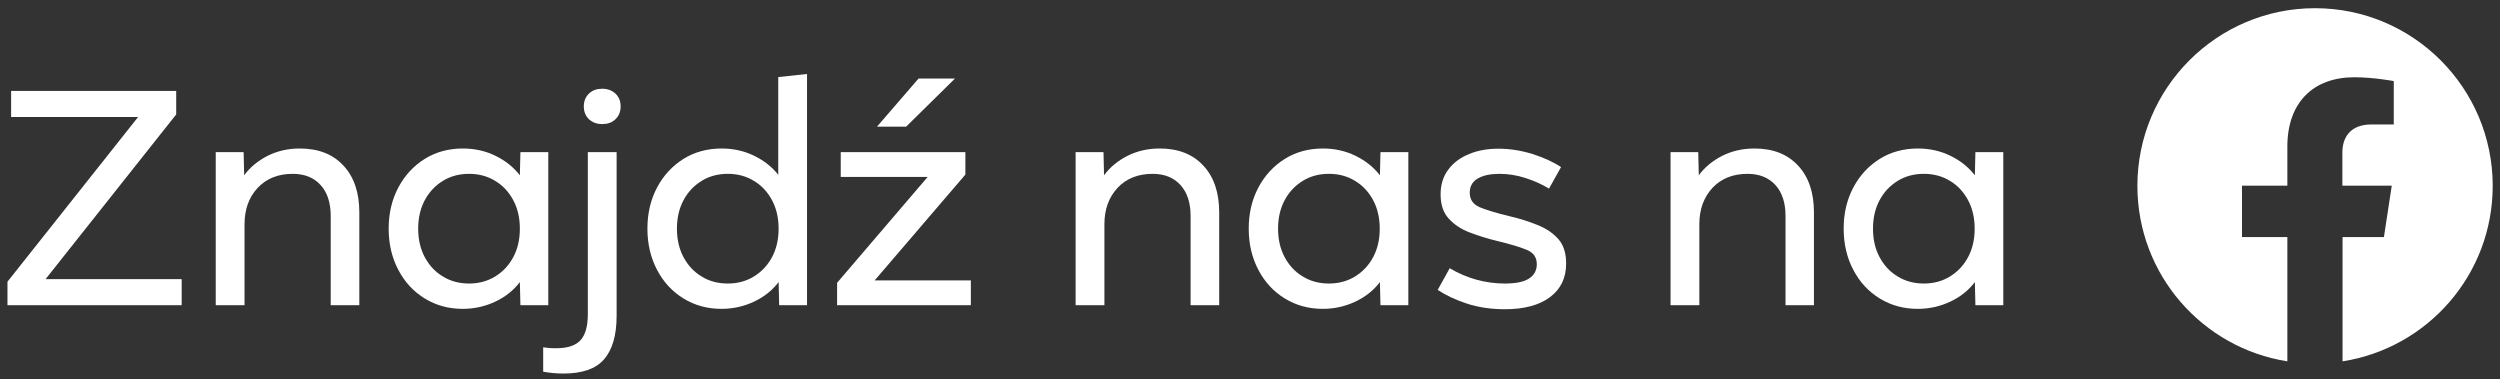
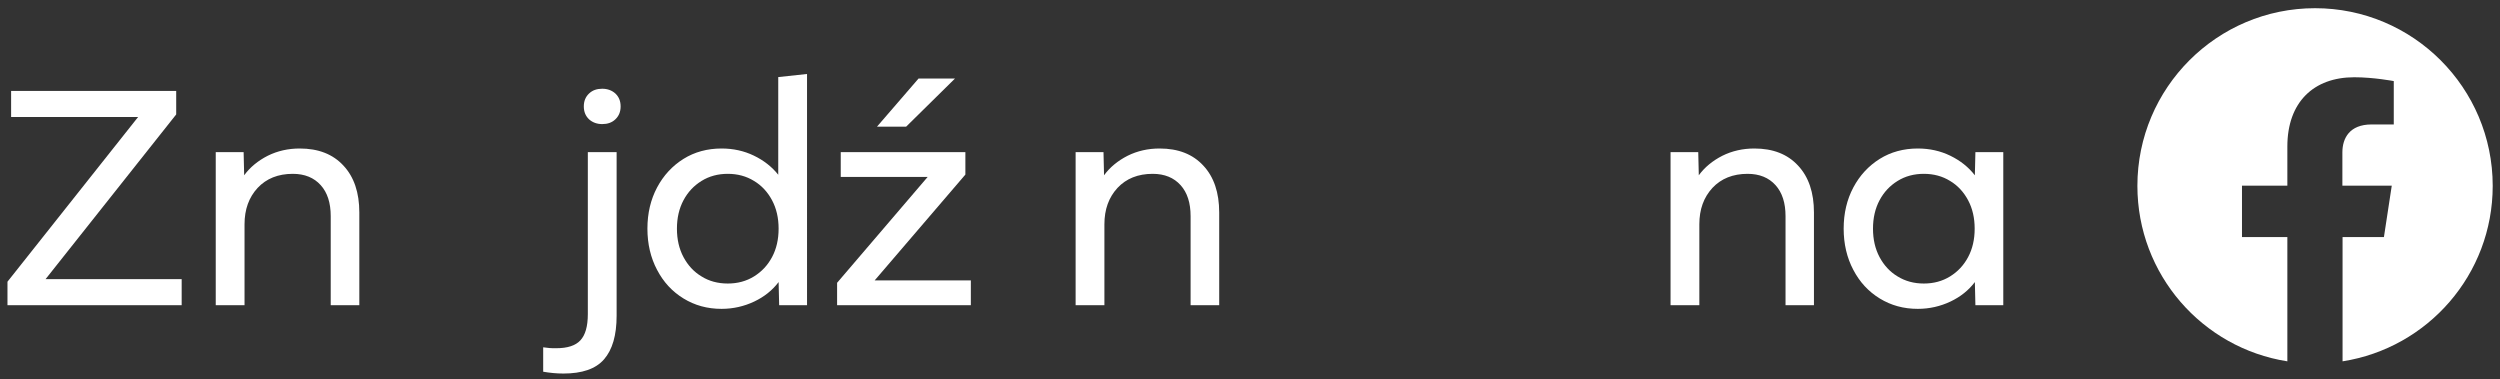
<svg xmlns="http://www.w3.org/2000/svg" version="1.1" id="Layer_1" x="0px" y="0px" viewBox="0 0 1372 208" style="enable-background:new 0 0 1372 208;" xml:space="preserve">
  <rect x="0" y="0" width="1372" height="208" fill="#333333" stroke="none" />
  <style type="text/css">
	.st0{fill:#FFFFFF;}
	.st1{enable-background:new    ;}
</style>
  <title>FindUsOn-FB_pl-PL-RGB-1372</title>
  <g>
    <g>
      <path class="st0" d="M1368,102c0-53.8-43.7-97.5-97.5-97.5S1173,48.2,1173,102c0,48.7,35.7,89,82.3,96.3v-68.2h-24.9v-28.2h24.9    V80.4c0-24.4,14.5-38,36.7-38c10.7,0,21.7,2.1,21.7,2.1v23.8h-12.2c-12.1,0-16,7.6-16,15.3v18.3h27.1l-4.3,28.2h-22.7v68.2    C1332.3,191,1368,150.7,1368,102" />
    </g>
    <g>
      <g class="st1">
        <path class="st0" d="M99.7,167.5H4.1v-12.9l71.7-90.4H6.1V49.9h90.6v12.9L25,153.2h74.7V167.5z" />
        <path class="st0" d="M197.3,167.5h-15.8v-48.9c0-7.2-1.8-12.9-5.5-17c-3.7-4.1-8.8-6.2-15.3-6.2c-8.1,0-14.5,2.6-19.3,7.7     c-4.8,5.2-7.2,11.8-7.2,20v44.4h-15.8v-84h15.3l0.3,12.7c3.2-4.4,7.6-8,12.9-10.7c5.4-2.7,11.3-4,17.6-4c10.2,0,18.2,3.1,24,9.4     c5.8,6.2,8.7,14.8,8.7,25.7V167.5z" />
-         <path class="st0" d="M300.9,167.5h-15.3l-0.3-12.7c-3.4,4.5-7.9,8.1-13.4,10.7s-11.5,4-17.9,4c-7.8,0-14.7-1.9-20.9-5.7     s-11-9-14.5-15.7c-3.5-6.6-5.3-14.2-5.3-22.6c0-8.5,1.8-16,5.3-22.6c3.5-6.6,8.4-11.9,14.5-15.7c6.1-3.8,13.1-5.7,20.9-5.7     c6.4,0,12.4,1.3,17.9,4c5.5,2.7,9.9,6.2,13.4,10.7l0.3-12.7h15.3V167.5z M257.4,155.6c5.4,0,10.2-1.3,14.4-3.9     c4.2-2.6,7.5-6.1,9.9-10.6c2.4-4.5,3.6-9.7,3.6-15.6s-1.2-11.1-3.6-15.6c-2.4-4.5-5.7-8.1-9.9-10.6c-4.2-2.6-9-3.9-14.4-3.9     c-5.4,0-10.2,1.3-14.4,3.9c-4.2,2.6-7.5,6.1-9.9,10.6c-2.4,4.5-3.6,9.7-3.6,15.6s1.2,11.1,3.6,15.6c2.4,4.5,5.7,8.1,9.9,10.6     C247.2,154.3,252,155.6,257.4,155.6z" />
        <path class="st0" d="M298.1,204v-13.4c1.3,0.2,2.5,0.3,3.4,0.4c1,0.1,2.2,0.1,3.8,0.1c6.1,0,10.5-1.4,13.2-4.3     c2.7-2.9,4.1-7.6,4.1-14.4V83.5h15.8v89.8c0,10.7-2.3,18.6-6.9,23.9s-12.1,7.8-22.3,7.8C305.3,205,301.6,204.6,298.1,204z      M340.6,58.4c0,3-1,5.3-2.9,7.1c-1.9,1.8-4.3,2.6-7.2,2.6c-2.9,0-5.3-0.9-7.2-2.6c-1.9-1.8-2.9-4.1-2.9-7.1c0-3,1-5.3,2.9-7.1     c1.9-1.8,4.3-2.6,7.2-2.6c2.9,0,5.3,0.9,7.2,2.6C339.6,53.1,340.6,55.4,340.6,58.4z" />
        <path class="st0" d="M442.9,167.5h-15.3l-0.3-12.7c-3.4,4.5-7.9,8.1-13.4,10.7s-11.5,4-17.9,4c-7.8,0-14.7-1.9-20.9-5.7     s-11-9-14.5-15.7c-3.5-6.6-5.3-14.2-5.3-22.6c0-8.5,1.8-16,5.3-22.6c3.5-6.6,8.4-11.9,14.5-15.7c6.1-3.8,13.1-5.7,20.9-5.7     c6.4,0,12.3,1.3,17.7,3.9c5.4,2.6,9.9,6.1,13.4,10.5V42.3l15.8-1.7V167.5z M399.4,155.6c5.4,0,10.2-1.3,14.4-3.9     c4.2-2.6,7.5-6.1,9.9-10.6c2.4-4.5,3.6-9.7,3.6-15.6s-1.2-11.1-3.6-15.6c-2.4-4.5-5.7-8.1-9.9-10.6c-4.2-2.6-9-3.9-14.4-3.9     c-5.4,0-10.2,1.3-14.4,3.9c-4.2,2.6-7.5,6.1-9.9,10.6c-2.4,4.5-3.6,9.7-3.6,15.6s1.2,11.1,3.6,15.6c2.4,4.5,5.7,8.1,9.9,10.6     C389.1,154.3,394,155.6,399.4,155.6z" />
        <path class="st0" d="M532.8,167.5h-73.4v-12.3l49.7-58.1h-47.7V83.5h68.4v12.3L480,153.9h52.8V167.5z M524.1,43.1l-26.8,26.4h-16     l22.8-26.4H524.1z" />
        <path class="st0" d="M669.2,167.5h-15.8v-48.9c0-7.2-1.8-12.9-5.5-17c-3.7-4.1-8.8-6.2-15.3-6.2c-8.1,0-14.5,2.6-19.3,7.7     c-4.8,5.2-7.2,11.8-7.2,20v44.4h-15.8v-84h15.3l0.3,12.7c3.2-4.4,7.6-8,12.9-10.7c5.4-2.7,11.3-4,17.6-4c10.2,0,18.2,3.1,24,9.4     c5.8,6.2,8.7,14.8,8.7,25.7V167.5z" />
-         <path class="st0" d="M772.9,167.5h-15.3l-0.3-12.7c-3.4,4.5-7.9,8.1-13.4,10.7s-11.5,4-17.9,4c-7.8,0-14.7-1.9-20.9-5.7     s-11-9-14.5-15.7c-3.5-6.6-5.3-14.2-5.3-22.6c0-8.5,1.8-16,5.3-22.6c3.5-6.6,8.4-11.9,14.5-15.7c6.1-3.8,13.1-5.7,20.9-5.7     c6.4,0,12.4,1.3,17.9,4c5.5,2.7,9.9,6.2,13.4,10.7l0.3-12.7h15.3V167.5z M729.3,155.6c5.4,0,10.2-1.3,14.4-3.9     c4.2-2.6,7.5-6.1,9.9-10.6c2.4-4.5,3.6-9.7,3.6-15.6s-1.2-11.1-3.6-15.6c-2.4-4.5-5.7-8.1-9.9-10.6c-4.2-2.6-9-3.9-14.4-3.9     c-5.4,0-10.2,1.3-14.4,3.9c-4.2,2.6-7.5,6.1-9.9,10.6c-2.4,4.5-3.6,9.7-3.6,15.6s1.2,11.1,3.6,15.6c2.4,4.5,5.7,8.1,9.9,10.6     C719.1,154.3,723.9,155.6,729.3,155.6z" />
-         <path class="st0" d="M789,159.1l6.6-11.9c4.7,2.8,9.6,4.9,14.7,6.3c5.1,1.4,10.3,2.1,15.5,2.1c6.1,0,10.6-0.9,13.4-2.8     c2.8-1.8,4.2-4.5,4.2-7.8c0-3.6-1.7-6.2-5.1-7.7c-3.4-1.5-9-3.2-16.8-5.1c-5.4-1.3-10.4-2.9-15.1-4.7c-4.7-1.8-8.5-4.4-11.4-7.6     c-2.9-3.2-4.4-7.6-4.4-13.2c0-5.3,1.4-9.9,4.2-13.6c2.8-3.8,6.6-6.6,11.5-8.6c4.8-2,10.2-2.9,16.1-2.9c6.2,0,12.4,1,18.6,2.9     c6.2,2,11.5,4.4,15.7,7.2l-6.6,11.8c-4.1-2.5-8.5-4.4-13.2-5.9c-4.7-1.5-9.4-2.2-14.1-2.2c-4.8,0-8.7,0.8-11.7,2.5     c-3,1.7-4.5,4.3-4.5,7.9c0,3.7,1.8,6.3,5.4,7.9c3.6,1.5,9.1,3.2,16.6,5c5.7,1.3,10.8,3,15.5,4.9c4.7,1.9,8.4,4.5,11.2,7.7     c2.8,3.2,4.2,7.7,4.2,13.3c0,8-3,14.1-8.9,18.5s-14.2,6.6-24.6,6.6c-7.6,0-14.6-1-21-3.1S793.2,161.9,789,159.1z" />
        <path class="st0" d="M995.7,167.5h-15.8v-48.9c0-7.2-1.8-12.9-5.5-17c-3.7-4.1-8.8-6.2-15.3-6.2c-8.1,0-14.5,2.6-19.3,7.7     c-4.8,5.2-7.2,11.8-7.2,20v44.4h-15.8v-84H932l0.3,12.7c3.2-4.4,7.6-8,12.9-10.7c5.4-2.7,11.3-4,17.6-4c10.2,0,18.2,3.1,24,9.4     c5.8,6.2,8.7,14.8,8.7,25.7V167.5z" />
        <path class="st0" d="M1099.4,167.5h-15.3l-0.3-12.7c-3.4,4.5-7.9,8.1-13.4,10.7s-11.5,4-17.9,4c-7.8,0-14.7-1.9-20.9-5.7     s-11-9-14.5-15.7c-3.5-6.6-5.3-14.2-5.3-22.6c0-8.5,1.8-16,5.3-22.6c3.5-6.6,8.4-11.9,14.5-15.7c6.1-3.8,13.1-5.7,20.9-5.7     c6.4,0,12.4,1.3,17.9,4c5.5,2.7,9.9,6.2,13.4,10.7l0.3-12.7h15.3V167.5z M1055.8,155.6c5.4,0,10.2-1.3,14.4-3.9     c4.2-2.6,7.5-6.1,9.9-10.6c2.4-4.5,3.6-9.7,3.6-15.6s-1.2-11.1-3.6-15.6c-2.4-4.5-5.7-8.1-9.9-10.6c-4.2-2.6-9-3.9-14.4-3.9     c-5.4,0-10.2,1.3-14.4,3.9c-4.2,2.6-7.5,6.1-9.9,10.6c-2.4,4.5-3.6,9.7-3.6,15.6s1.2,11.1,3.6,15.6c2.4,4.5,5.7,8.1,9.9,10.6     C1045.6,154.3,1050.4,155.6,1055.8,155.6z" />
      </g>
    </g>
  </g>
</svg>